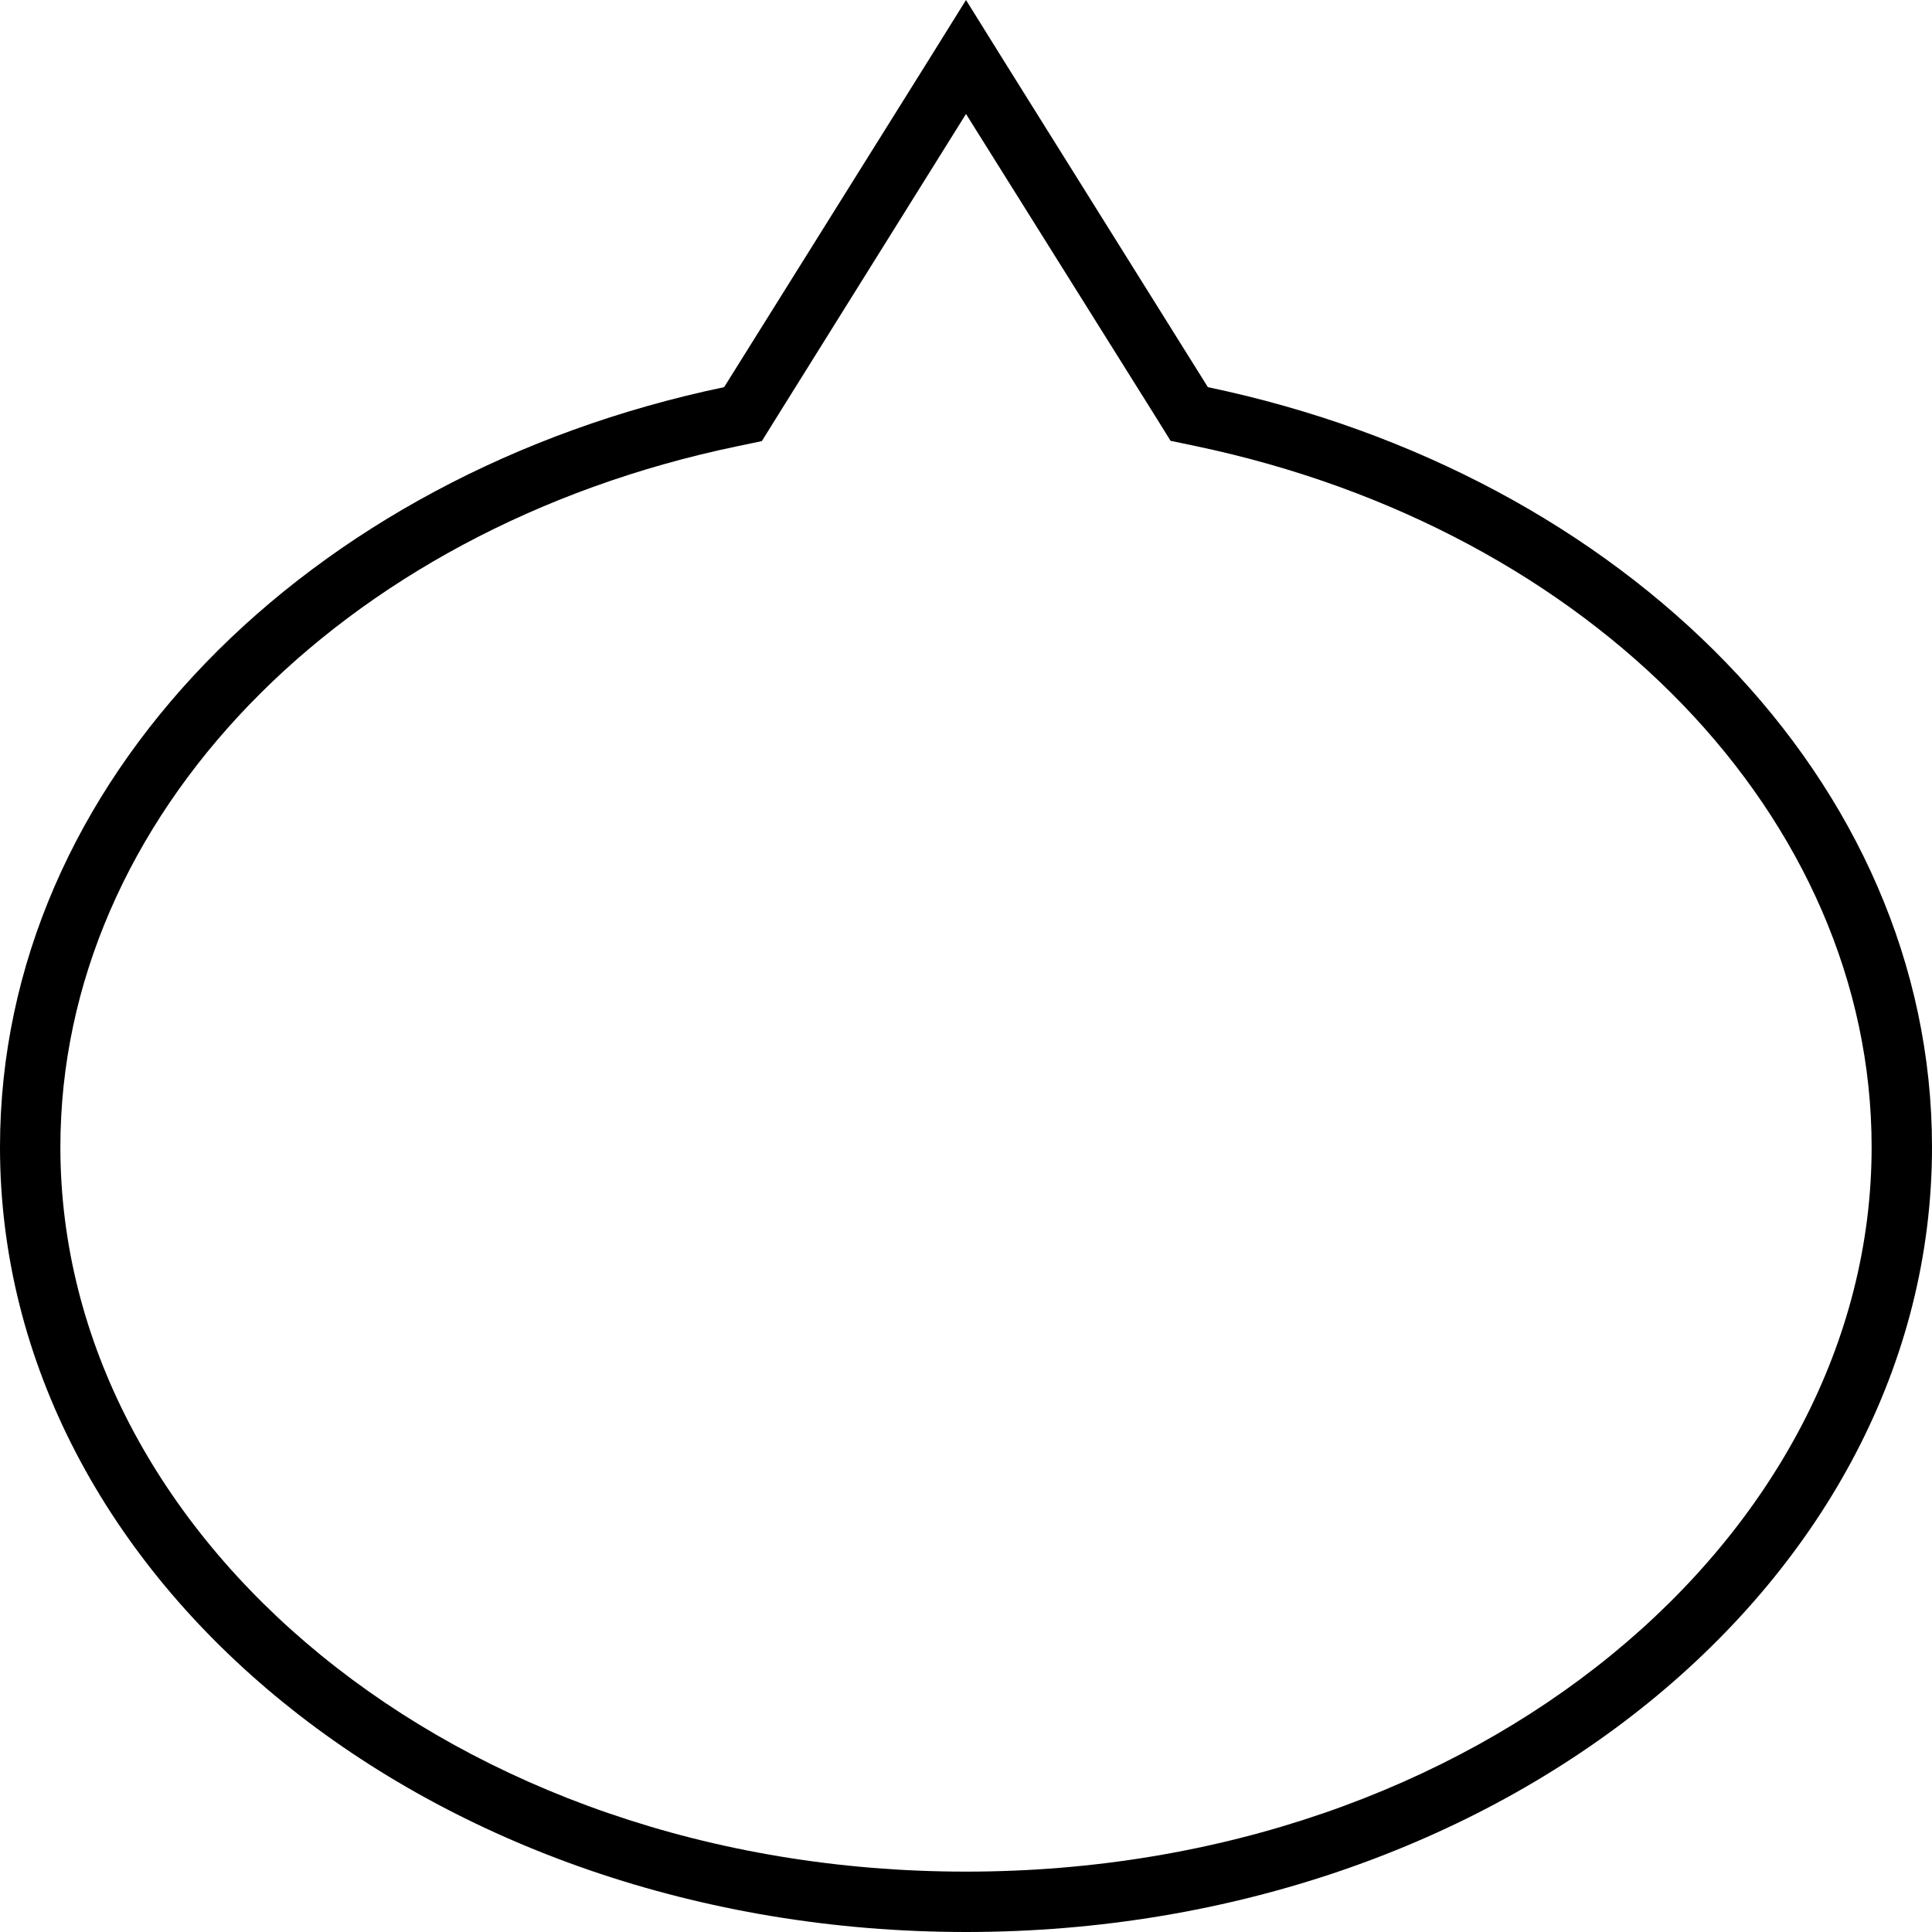
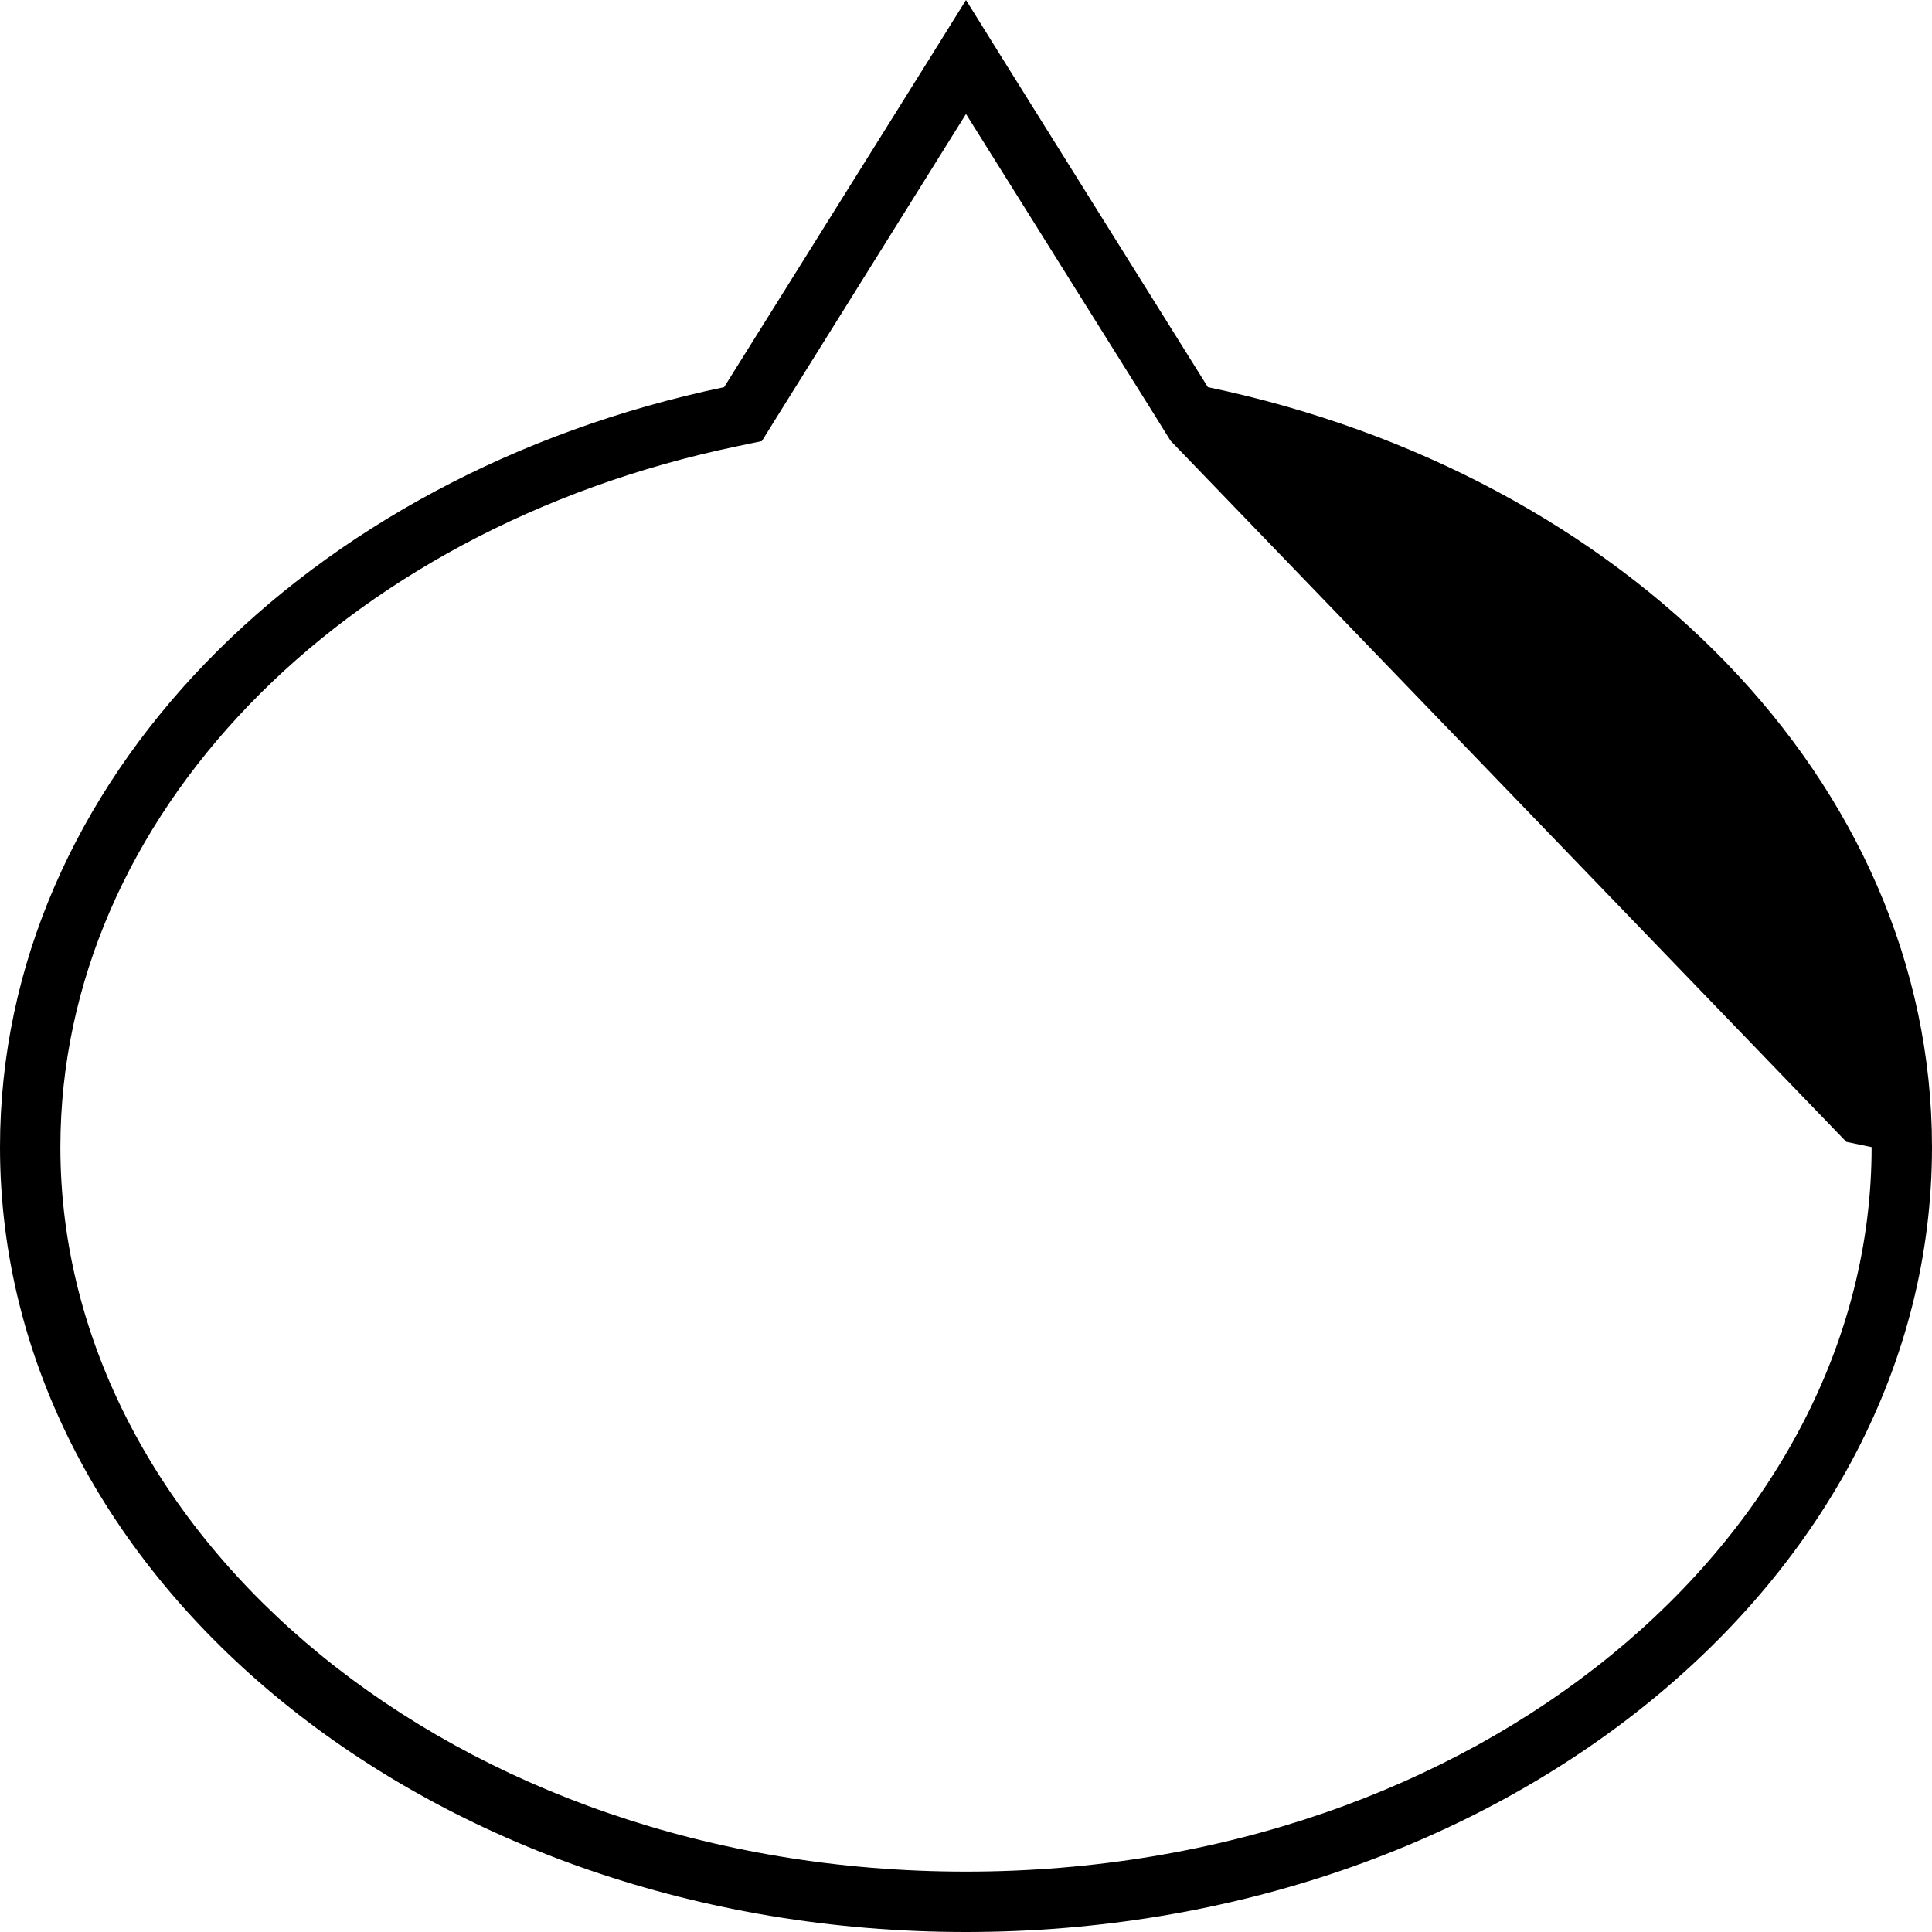
<svg xmlns="http://www.w3.org/2000/svg" viewBox="0 0 512 512">
-   <path d="M310.2 116.8l-3.6-5.8L256 30.2l-50.5 80.9-3.6 5.8-6.7 1.4C89.8 140.3 16 216.9 16 304c0 103.1 104.2 192 240 192s240-88.9 240-192c0-87.1-73.8-163.7-179.2-185.8l-6.7-1.4zM246.6 15.1L256 0l9.4 15.1 54.7 87.5C430.5 125.7 512 207.1 512 304c0 114.9-114.6 208-256 208S0 418.9 0 304c0-96.9 81.5-178.3 191.9-201.4l54.7-87.5z" />
+   <path d="M310.2 116.8l-3.6-5.8L256 30.2l-50.5 80.9-3.6 5.8-6.7 1.4C89.8 140.3 16 216.9 16 304c0 103.1 104.2 192 240 192s240-88.9 240-192l-6.7-1.4zM246.6 15.1L256 0l9.4 15.1 54.7 87.5C430.5 125.7 512 207.1 512 304c0 114.9-114.6 208-256 208S0 418.9 0 304c0-96.9 81.5-178.3 191.9-201.4l54.7-87.5z" />
</svg>